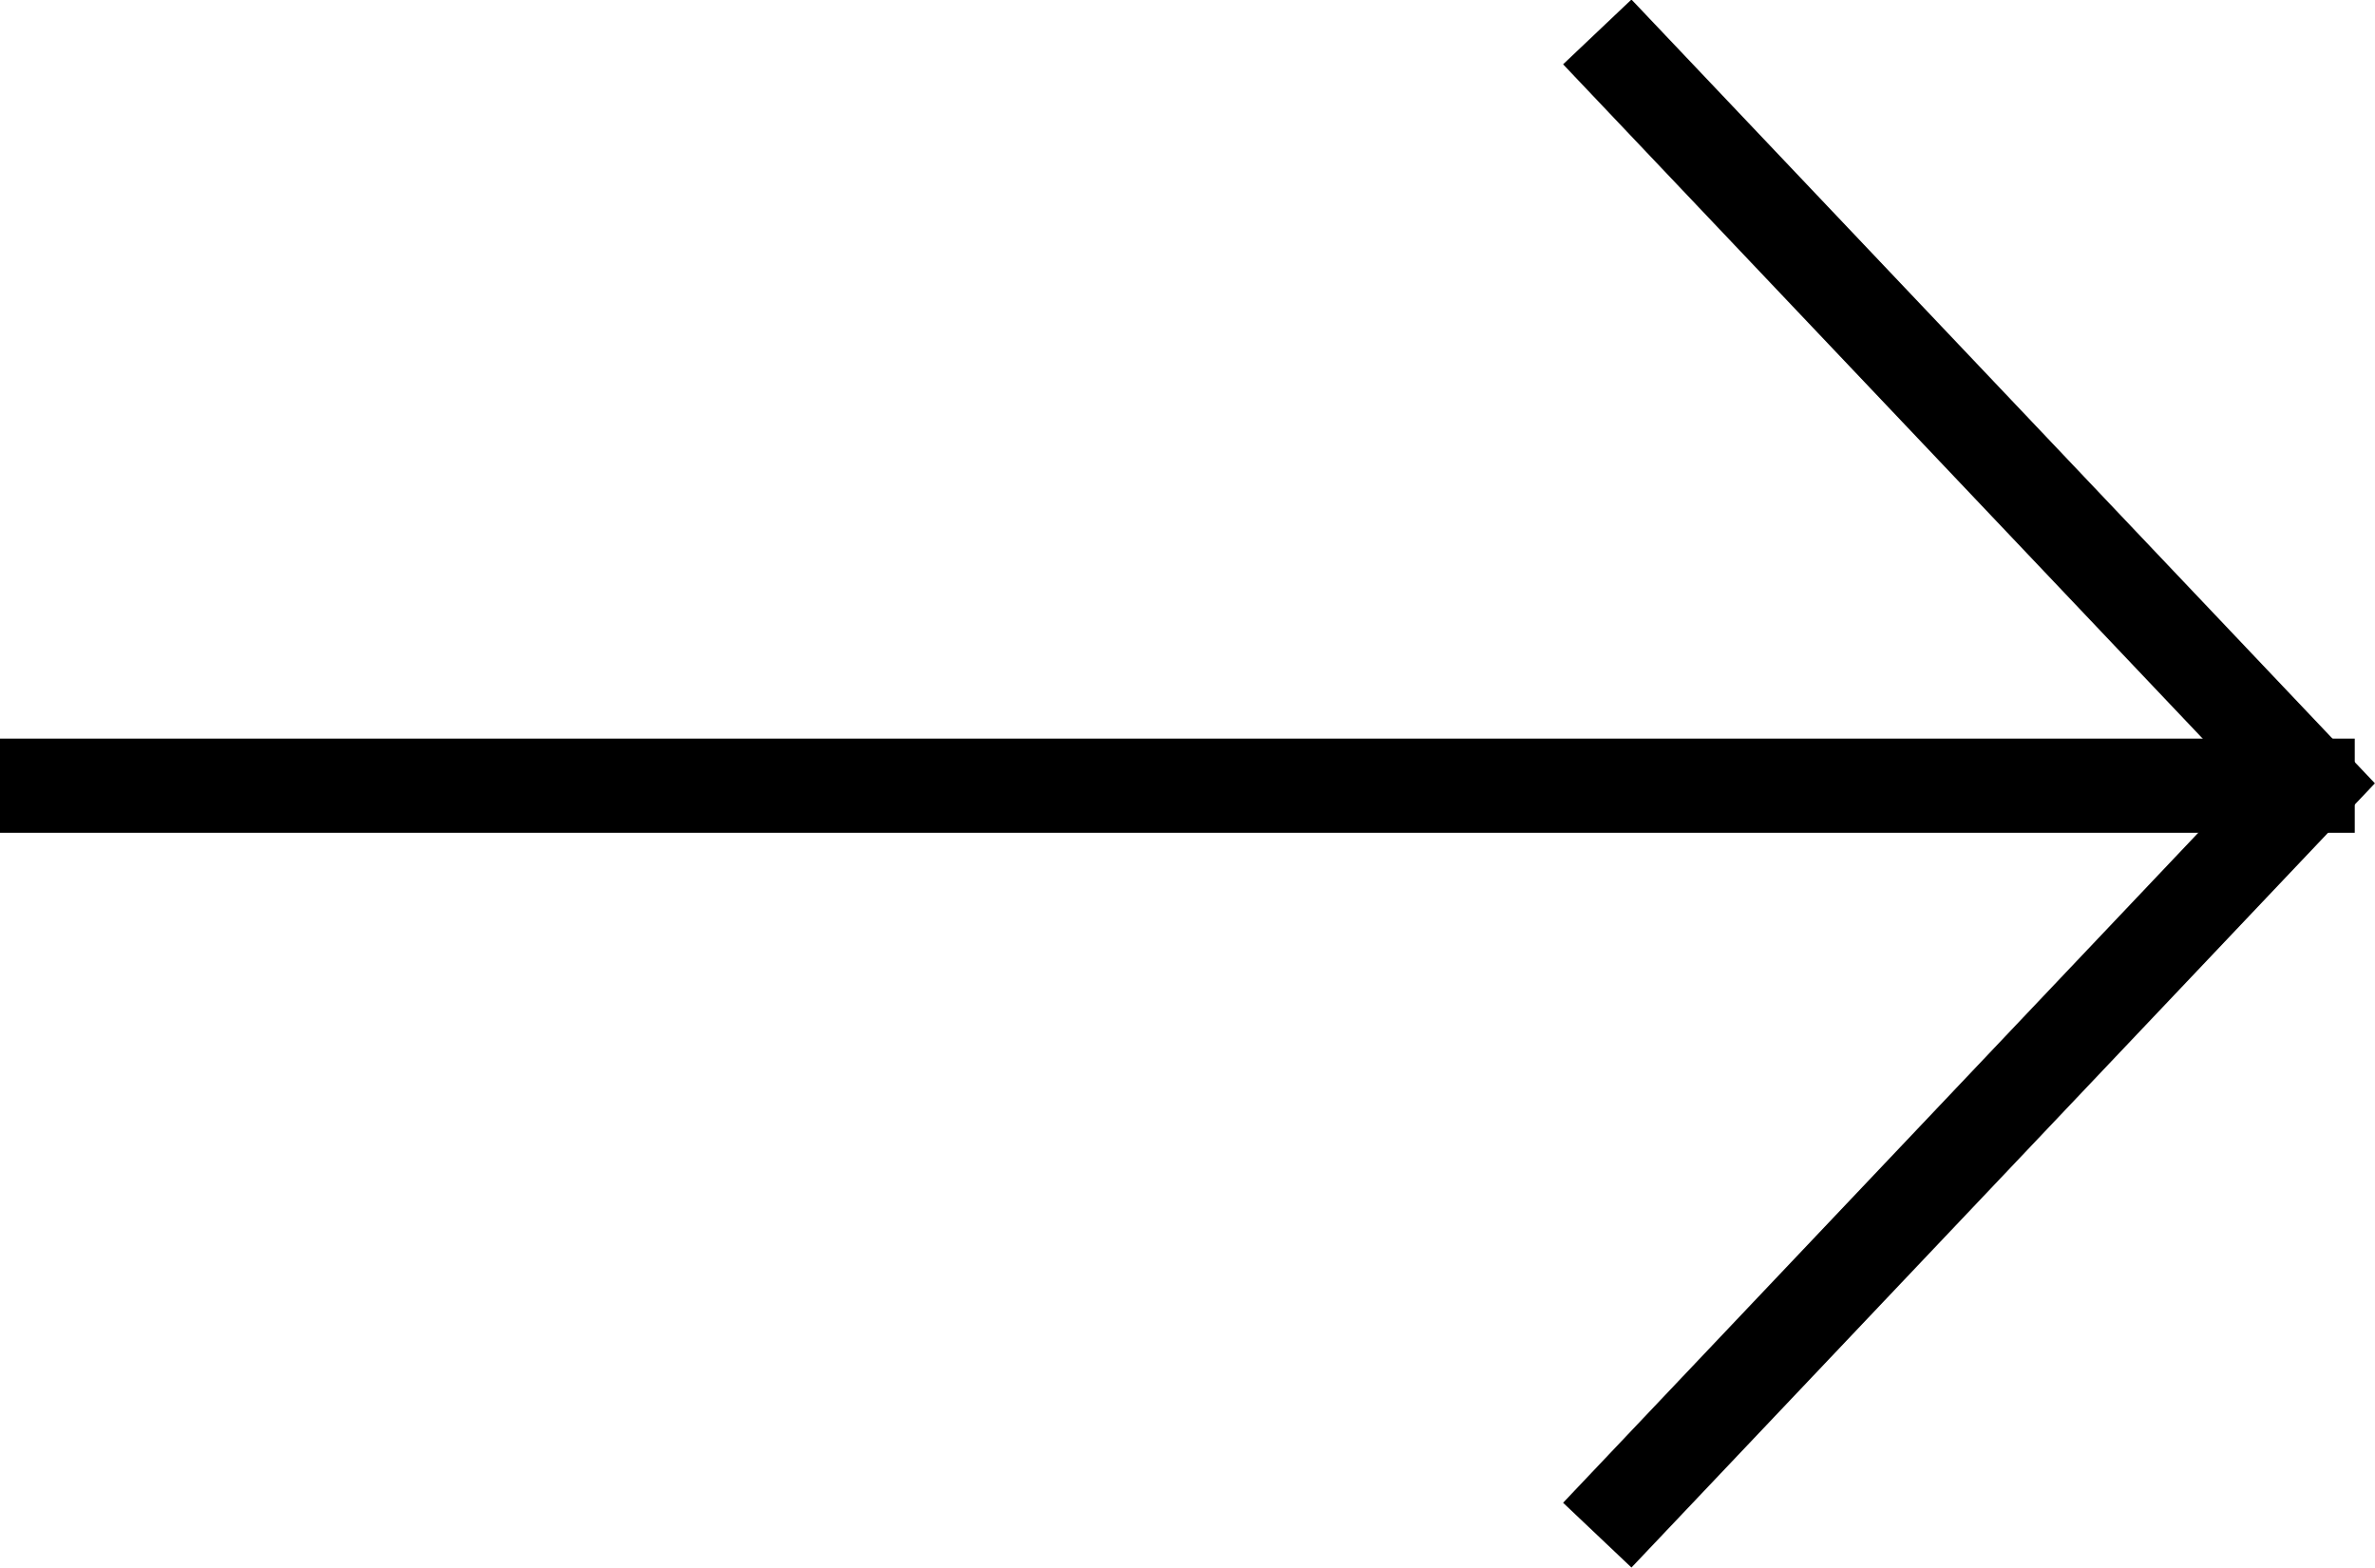
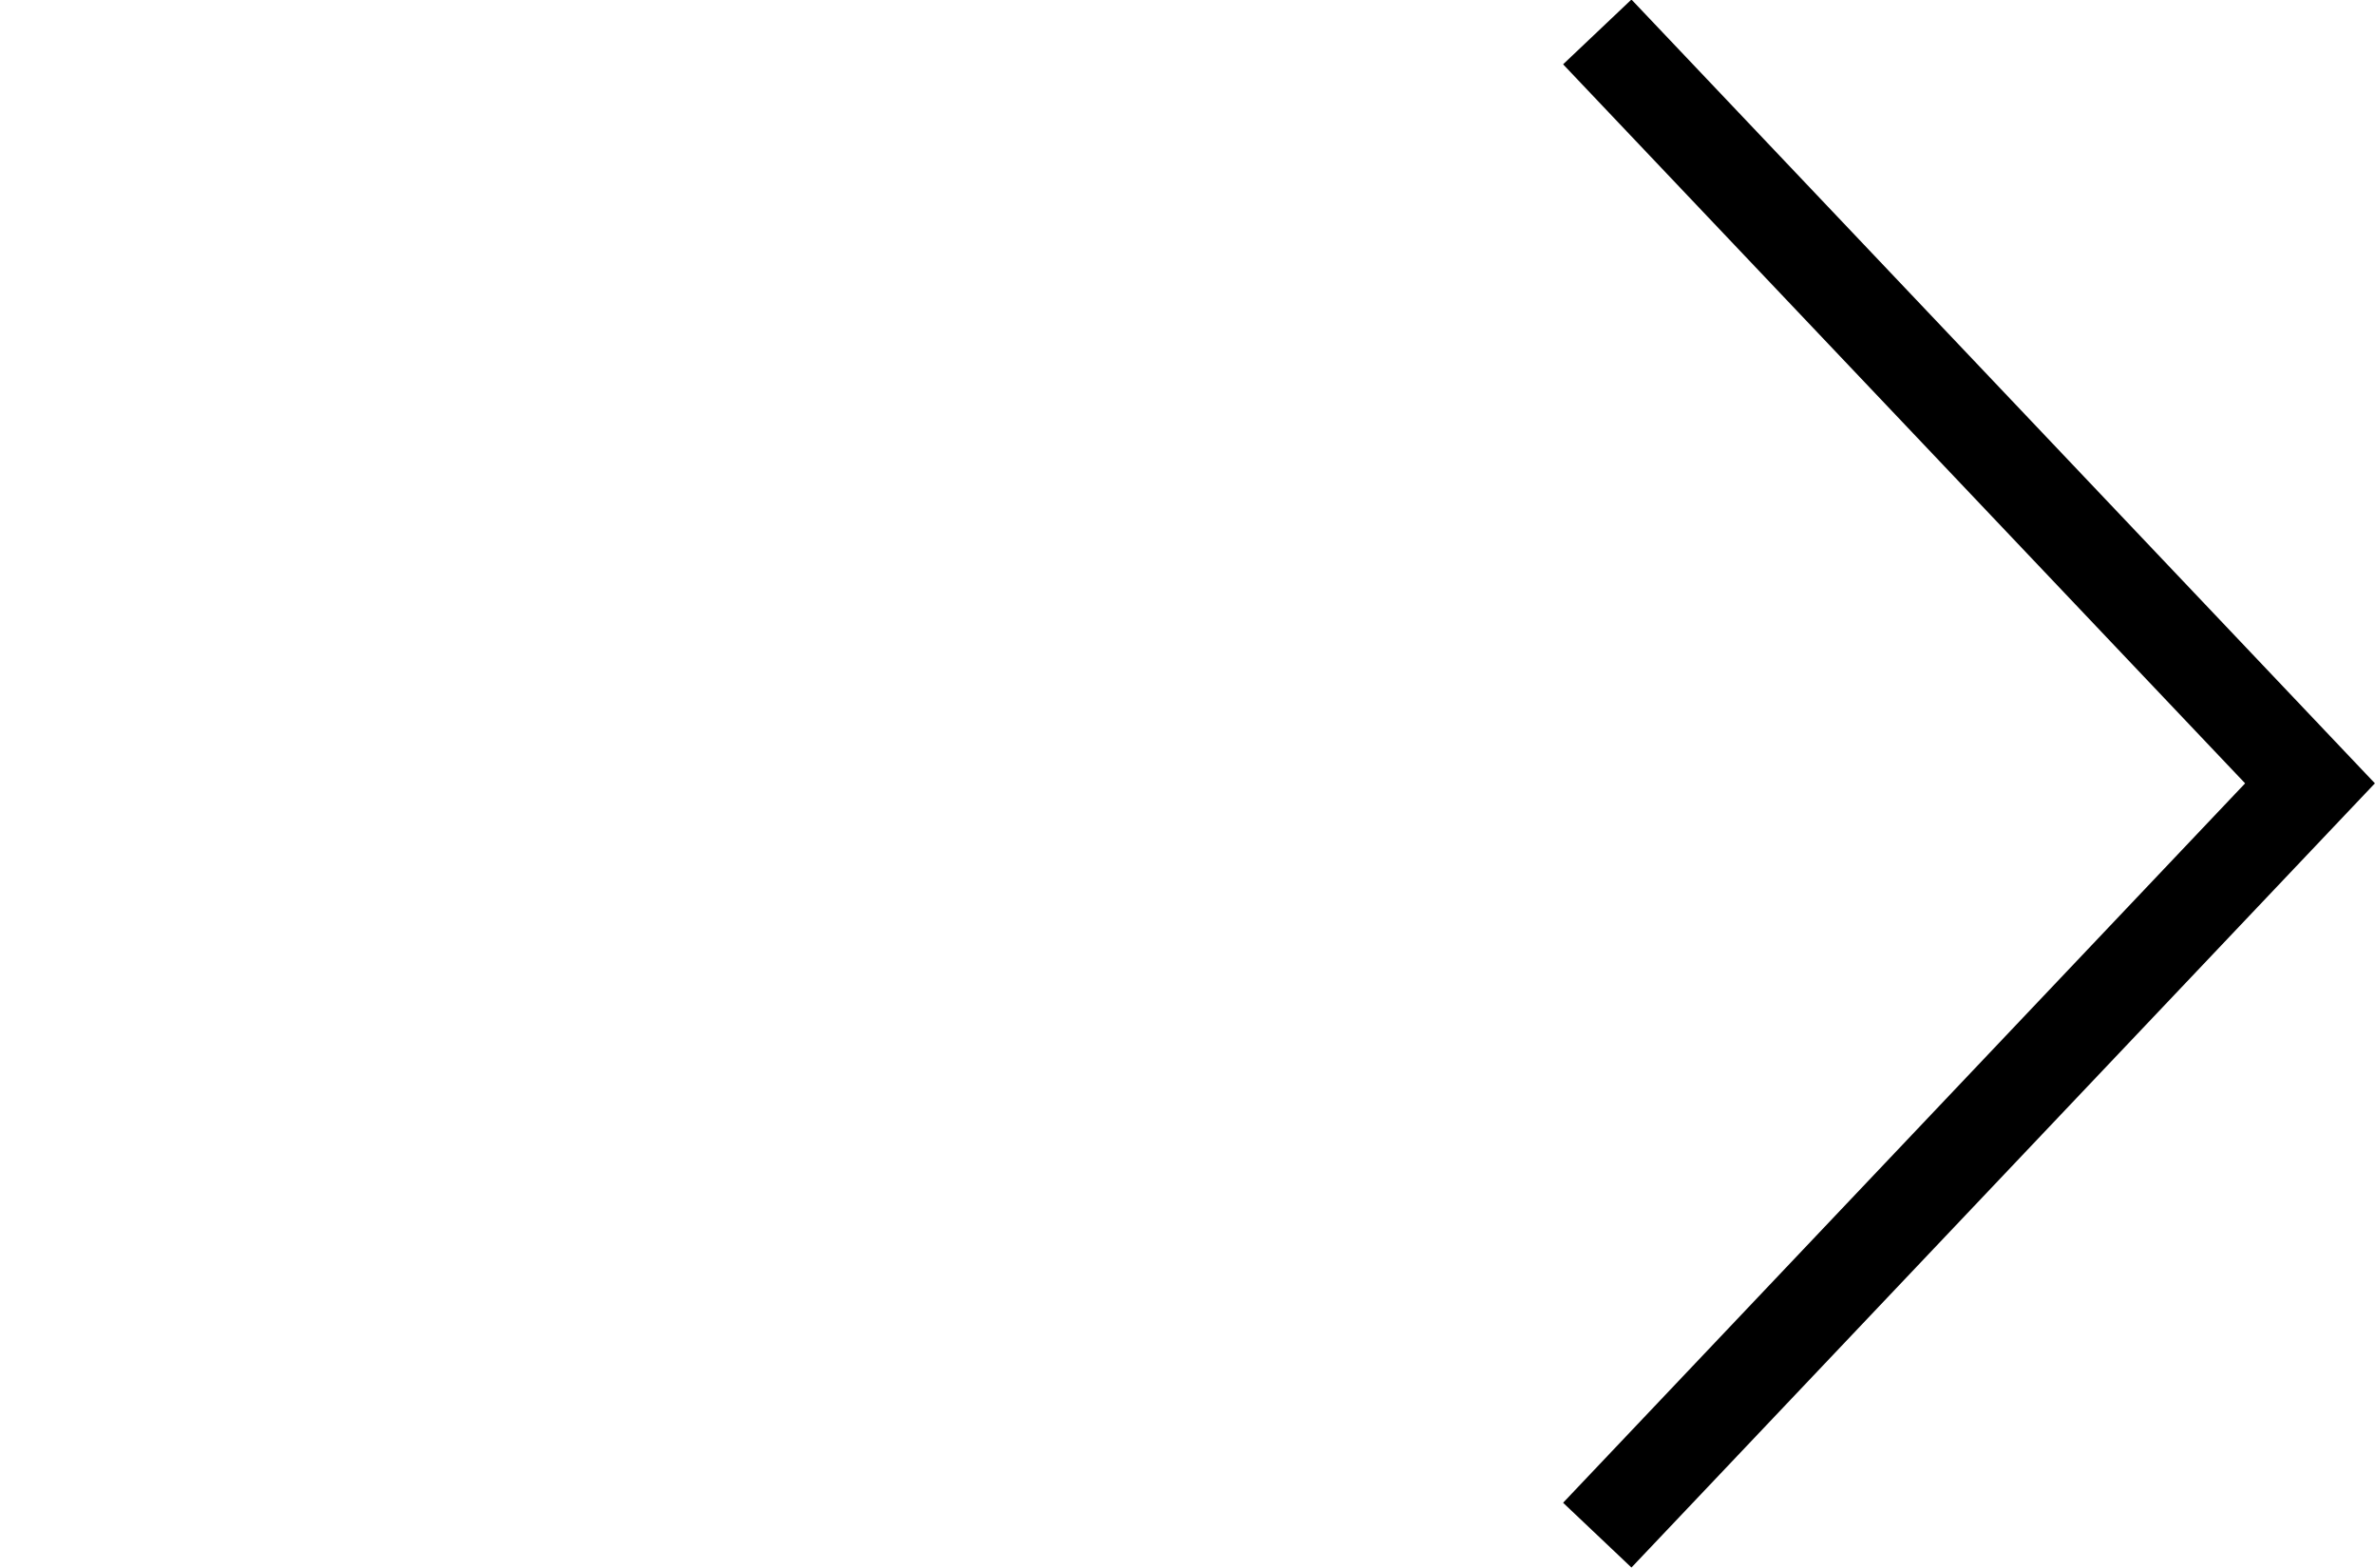
<svg xmlns="http://www.w3.org/2000/svg" width="25.215" height="16.652" viewBox="0 0 25.215 16.652">
  <g id="Group_5659" data-name="Group 5659" transform="translate(0 0.344)">
-     <line id="Line_227" data-name="Line 227" x2="25" transform="translate(0 8)" fill="none" stroke="#000" stroke-width="1" />
    <path id="Path_1041" data-name="Path 1041" d="M11160.44-20615.2l7.567,7.98-7.567,7.984" transform="translate(-11143.482 20615.195)" fill="none" stroke="#000" stroke-width="1" />
  </g>
</svg>